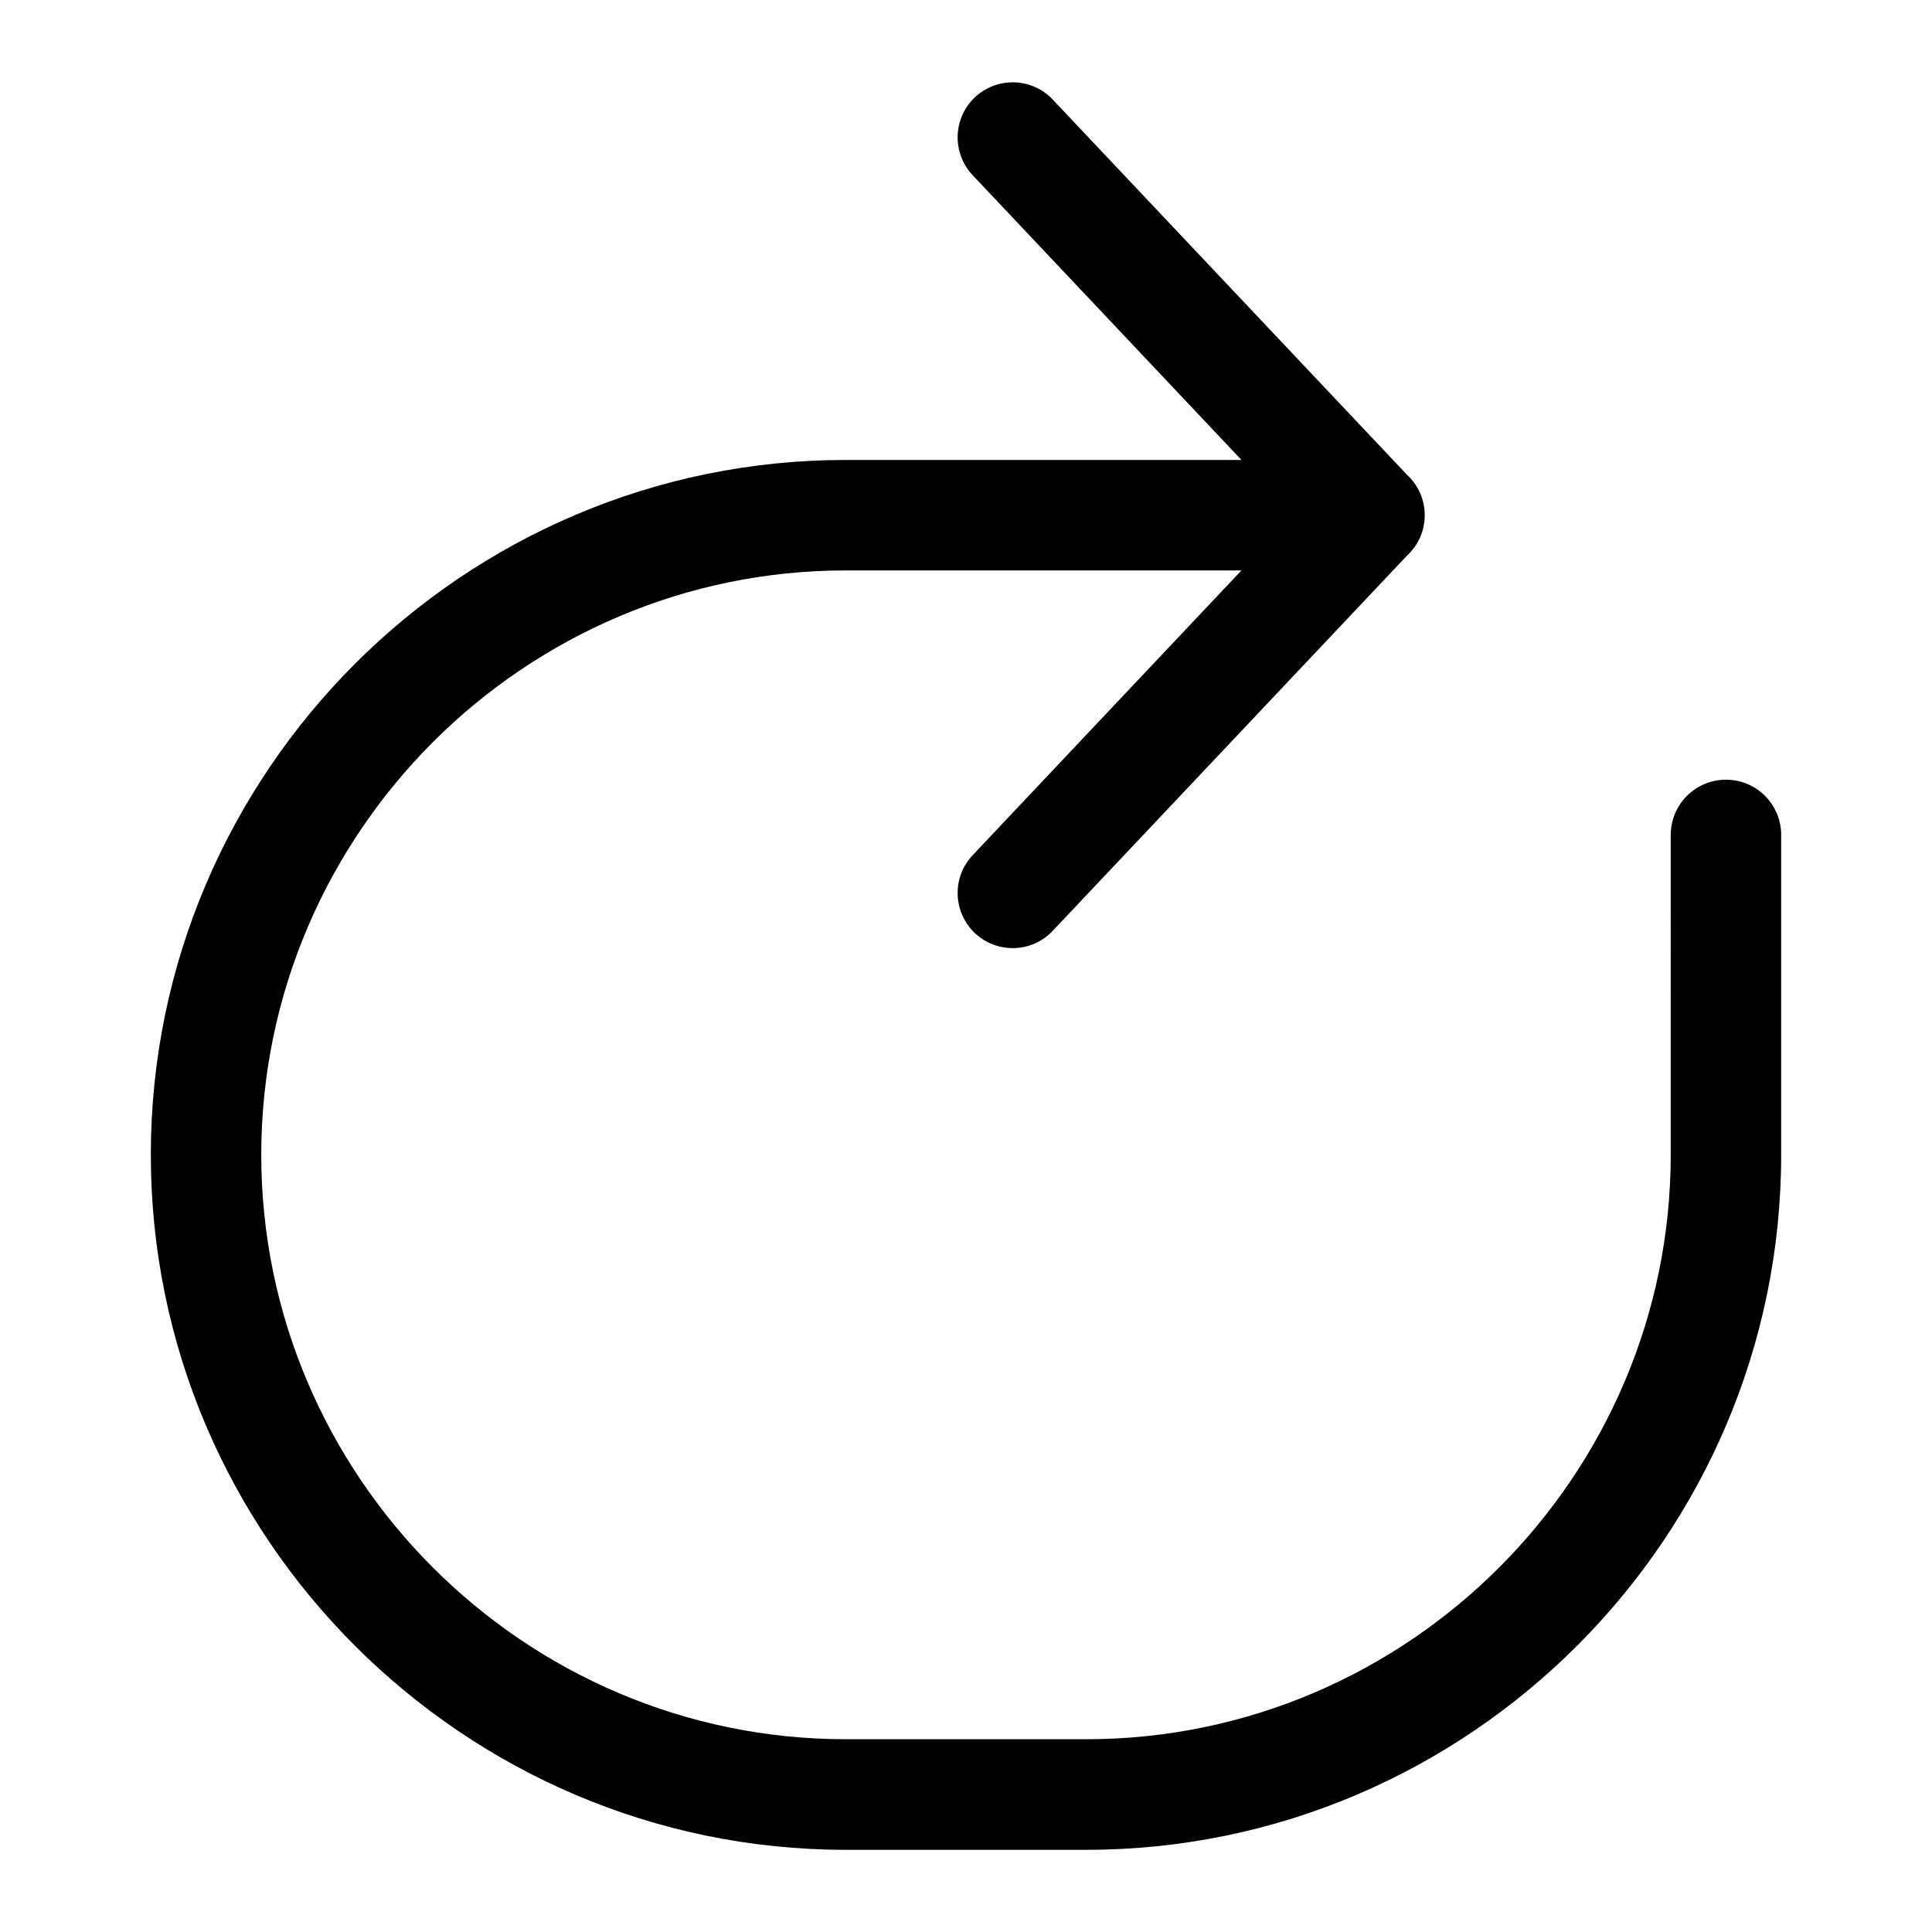
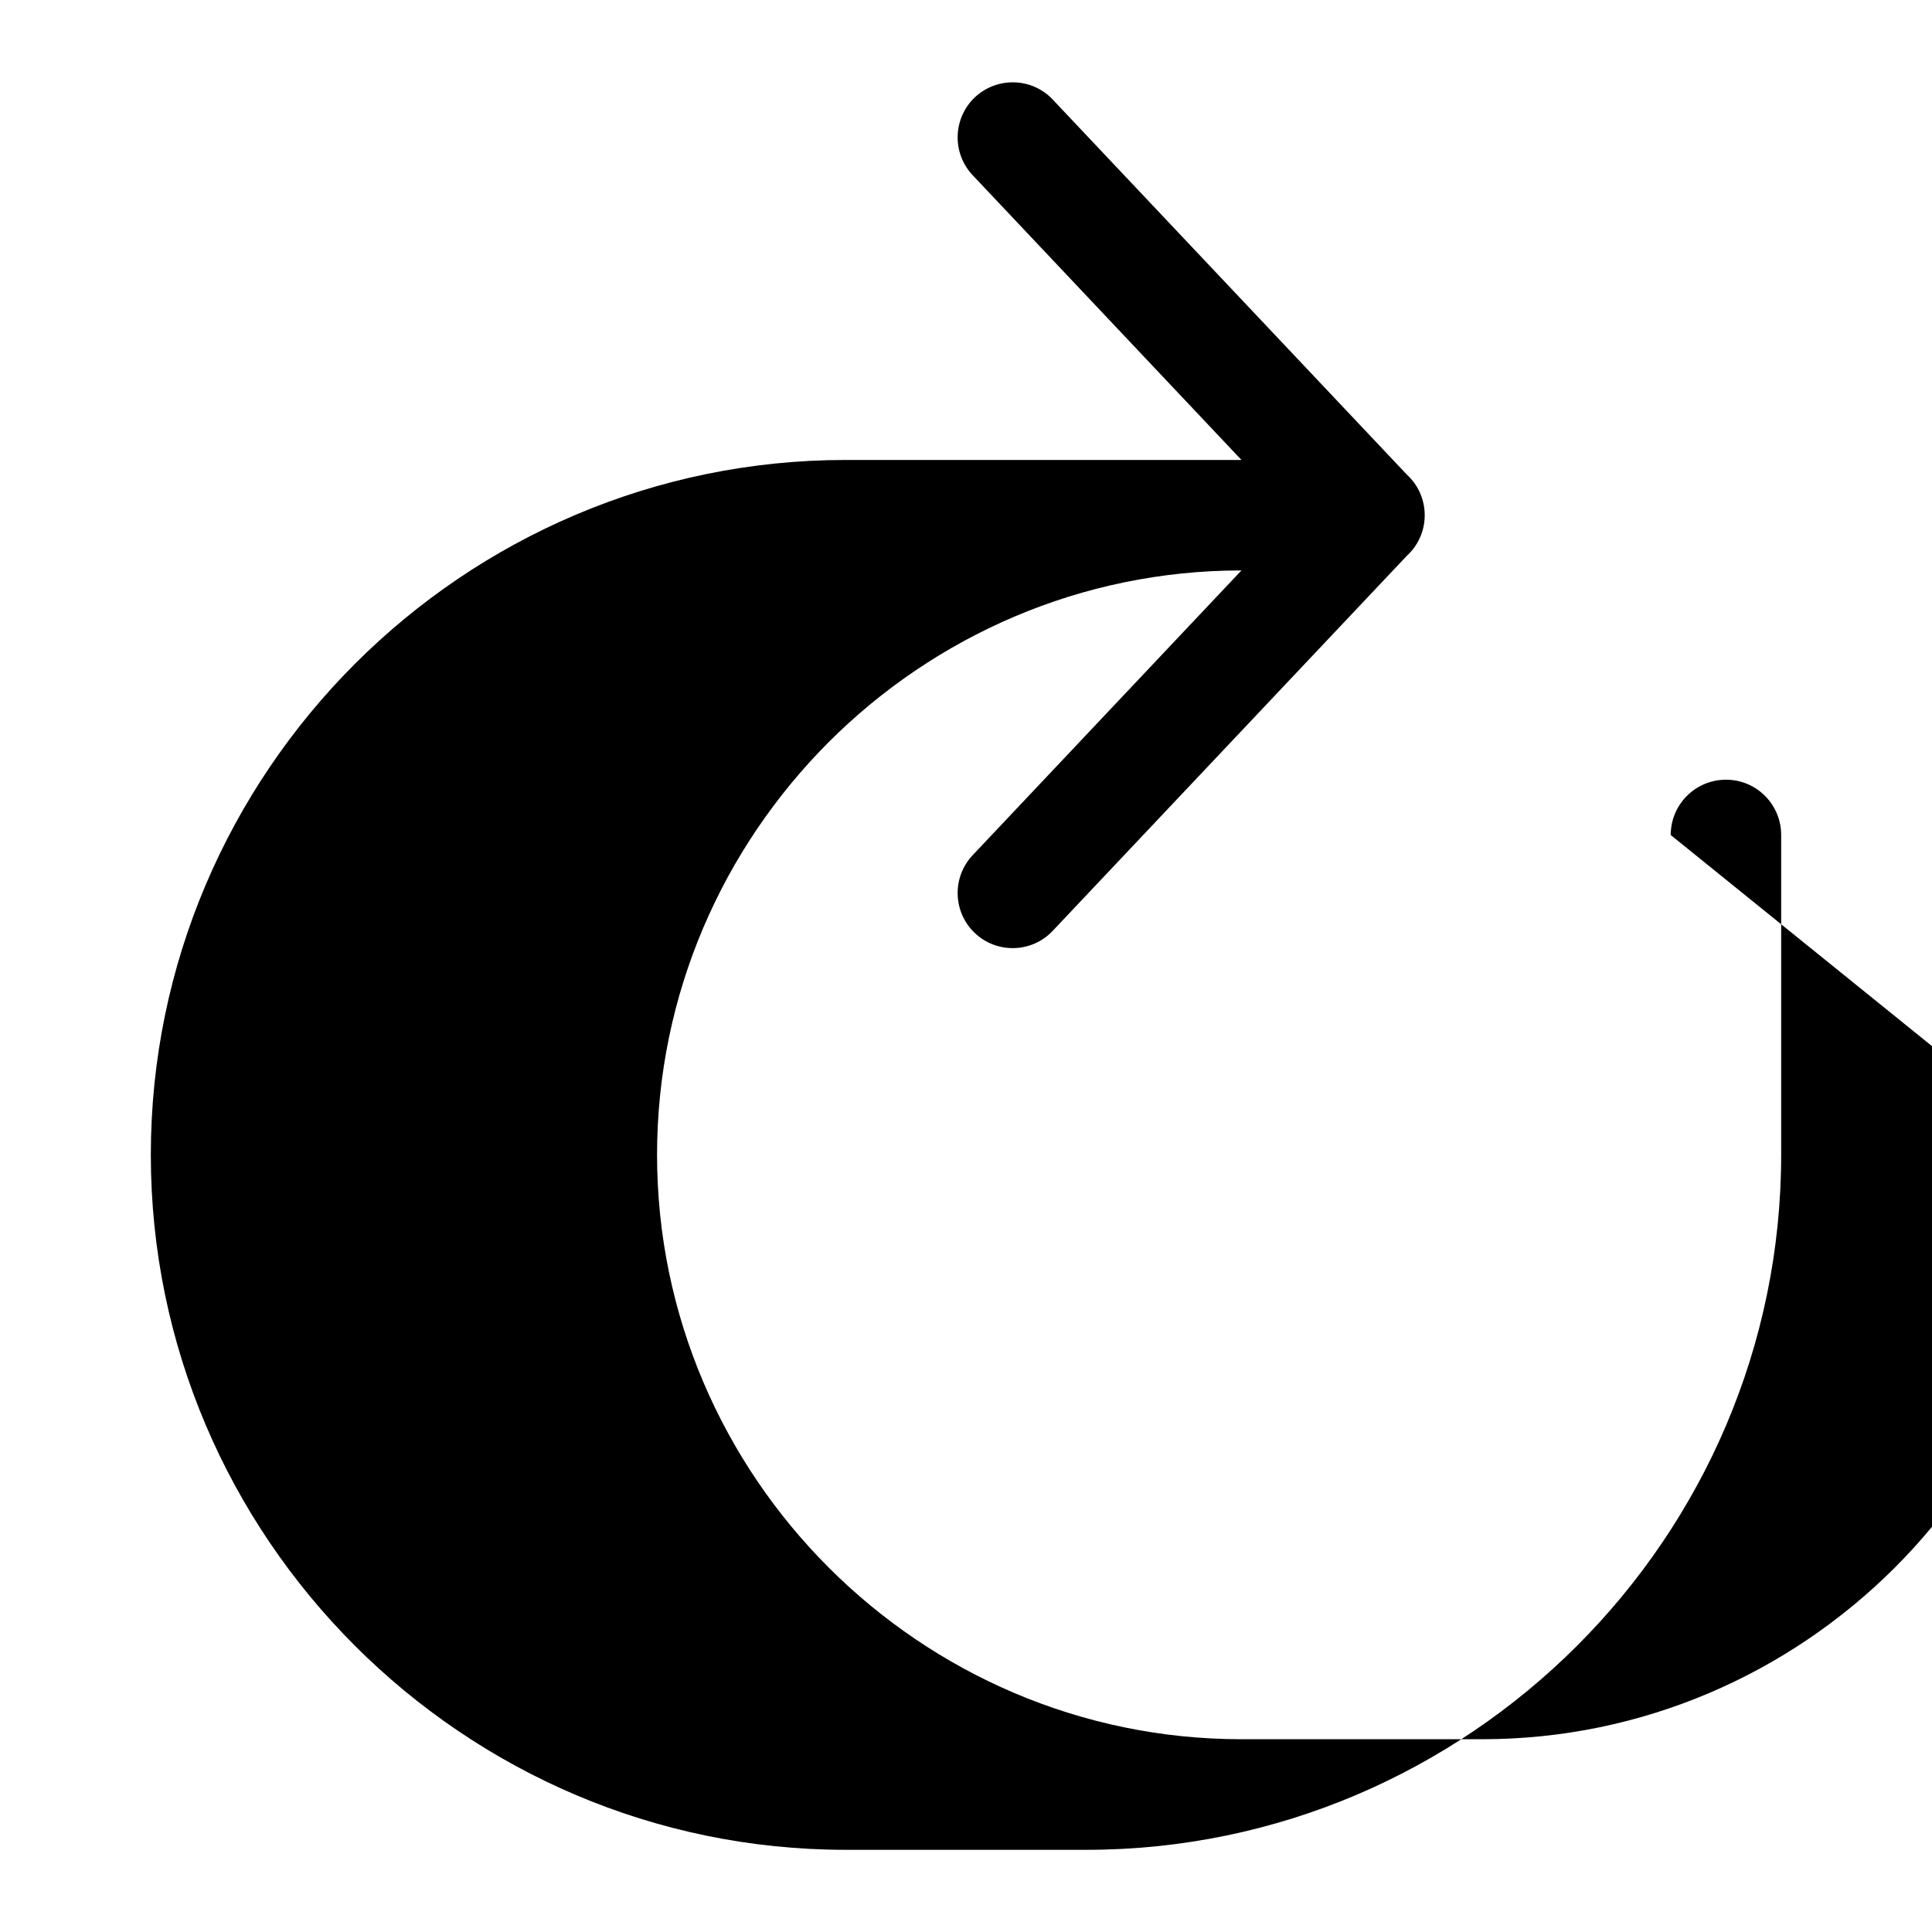
<svg xmlns="http://www.w3.org/2000/svg" fill="#000000" width="800px" height="800px" version="1.1" viewBox="144 144 512 512">
-   <path d="m586.76 365.29c0-8.113 6.551-14.66 14.66-14.66 8.062 0 14.609 6.551 14.609 14.66v84.742c0 50.684-20.707 96.73-54.059 130.08-33.352 33.352-79.398 54.109-130.08 54.109h-63.781c-50.684 0-96.73-20.758-130.08-54.109-33.352-33.352-54.059-79.398-54.059-130.08 0-50.633 20.707-96.68 54.059-130.08 33.352-33.352 79.398-54.059 130.08-54.059h104.89l-71.238-75.469c-5.543-5.894-5.238-15.113 0.605-20.656 5.894-5.492 15.164-5.238 20.656 0.656l93.809 99.352c2.922 2.672 4.734 6.5 4.734 10.781 0 4.231-1.812 8.062-4.734 10.73l-93.809 99.352c-5.492 5.894-14.762 6.195-20.656 0.656-5.844-5.543-6.144-14.762-0.605-20.656l71.238-75.469h-104.89c-42.57 0-81.316 17.434-109.38 45.492-28.062 28.113-45.492 66.805-45.492 109.38 0 42.57 17.434 81.316 45.492 109.38 28.062 28.062 66.805 45.492 109.38 45.492h63.781c42.57 0 81.316-17.434 109.38-45.492 28.062-28.062 45.492-66.805 45.492-109.38z" />
+   <path d="m586.76 365.29c0-8.113 6.551-14.66 14.66-14.66 8.062 0 14.609 6.551 14.609 14.66v84.742c0 50.684-20.707 96.73-54.059 130.08-33.352 33.352-79.398 54.109-130.08 54.109h-63.781c-50.684 0-96.73-20.758-130.08-54.109-33.352-33.352-54.059-79.398-54.059-130.08 0-50.633 20.707-96.68 54.059-130.08 33.352-33.352 79.398-54.059 130.08-54.059h104.89l-71.238-75.469c-5.543-5.894-5.238-15.113 0.605-20.656 5.894-5.492 15.164-5.238 20.656 0.656l93.809 99.352c2.922 2.672 4.734 6.5 4.734 10.781 0 4.231-1.812 8.062-4.734 10.73l-93.809 99.352c-5.492 5.894-14.762 6.195-20.656 0.656-5.844-5.543-6.144-14.762-0.605-20.656l71.238-75.469c-42.57 0-81.316 17.434-109.38 45.492-28.062 28.113-45.492 66.805-45.492 109.38 0 42.57 17.434 81.316 45.492 109.38 28.062 28.062 66.805 45.492 109.38 45.492h63.781c42.57 0 81.316-17.434 109.38-45.492 28.062-28.062 45.492-66.805 45.492-109.38z" />
</svg>